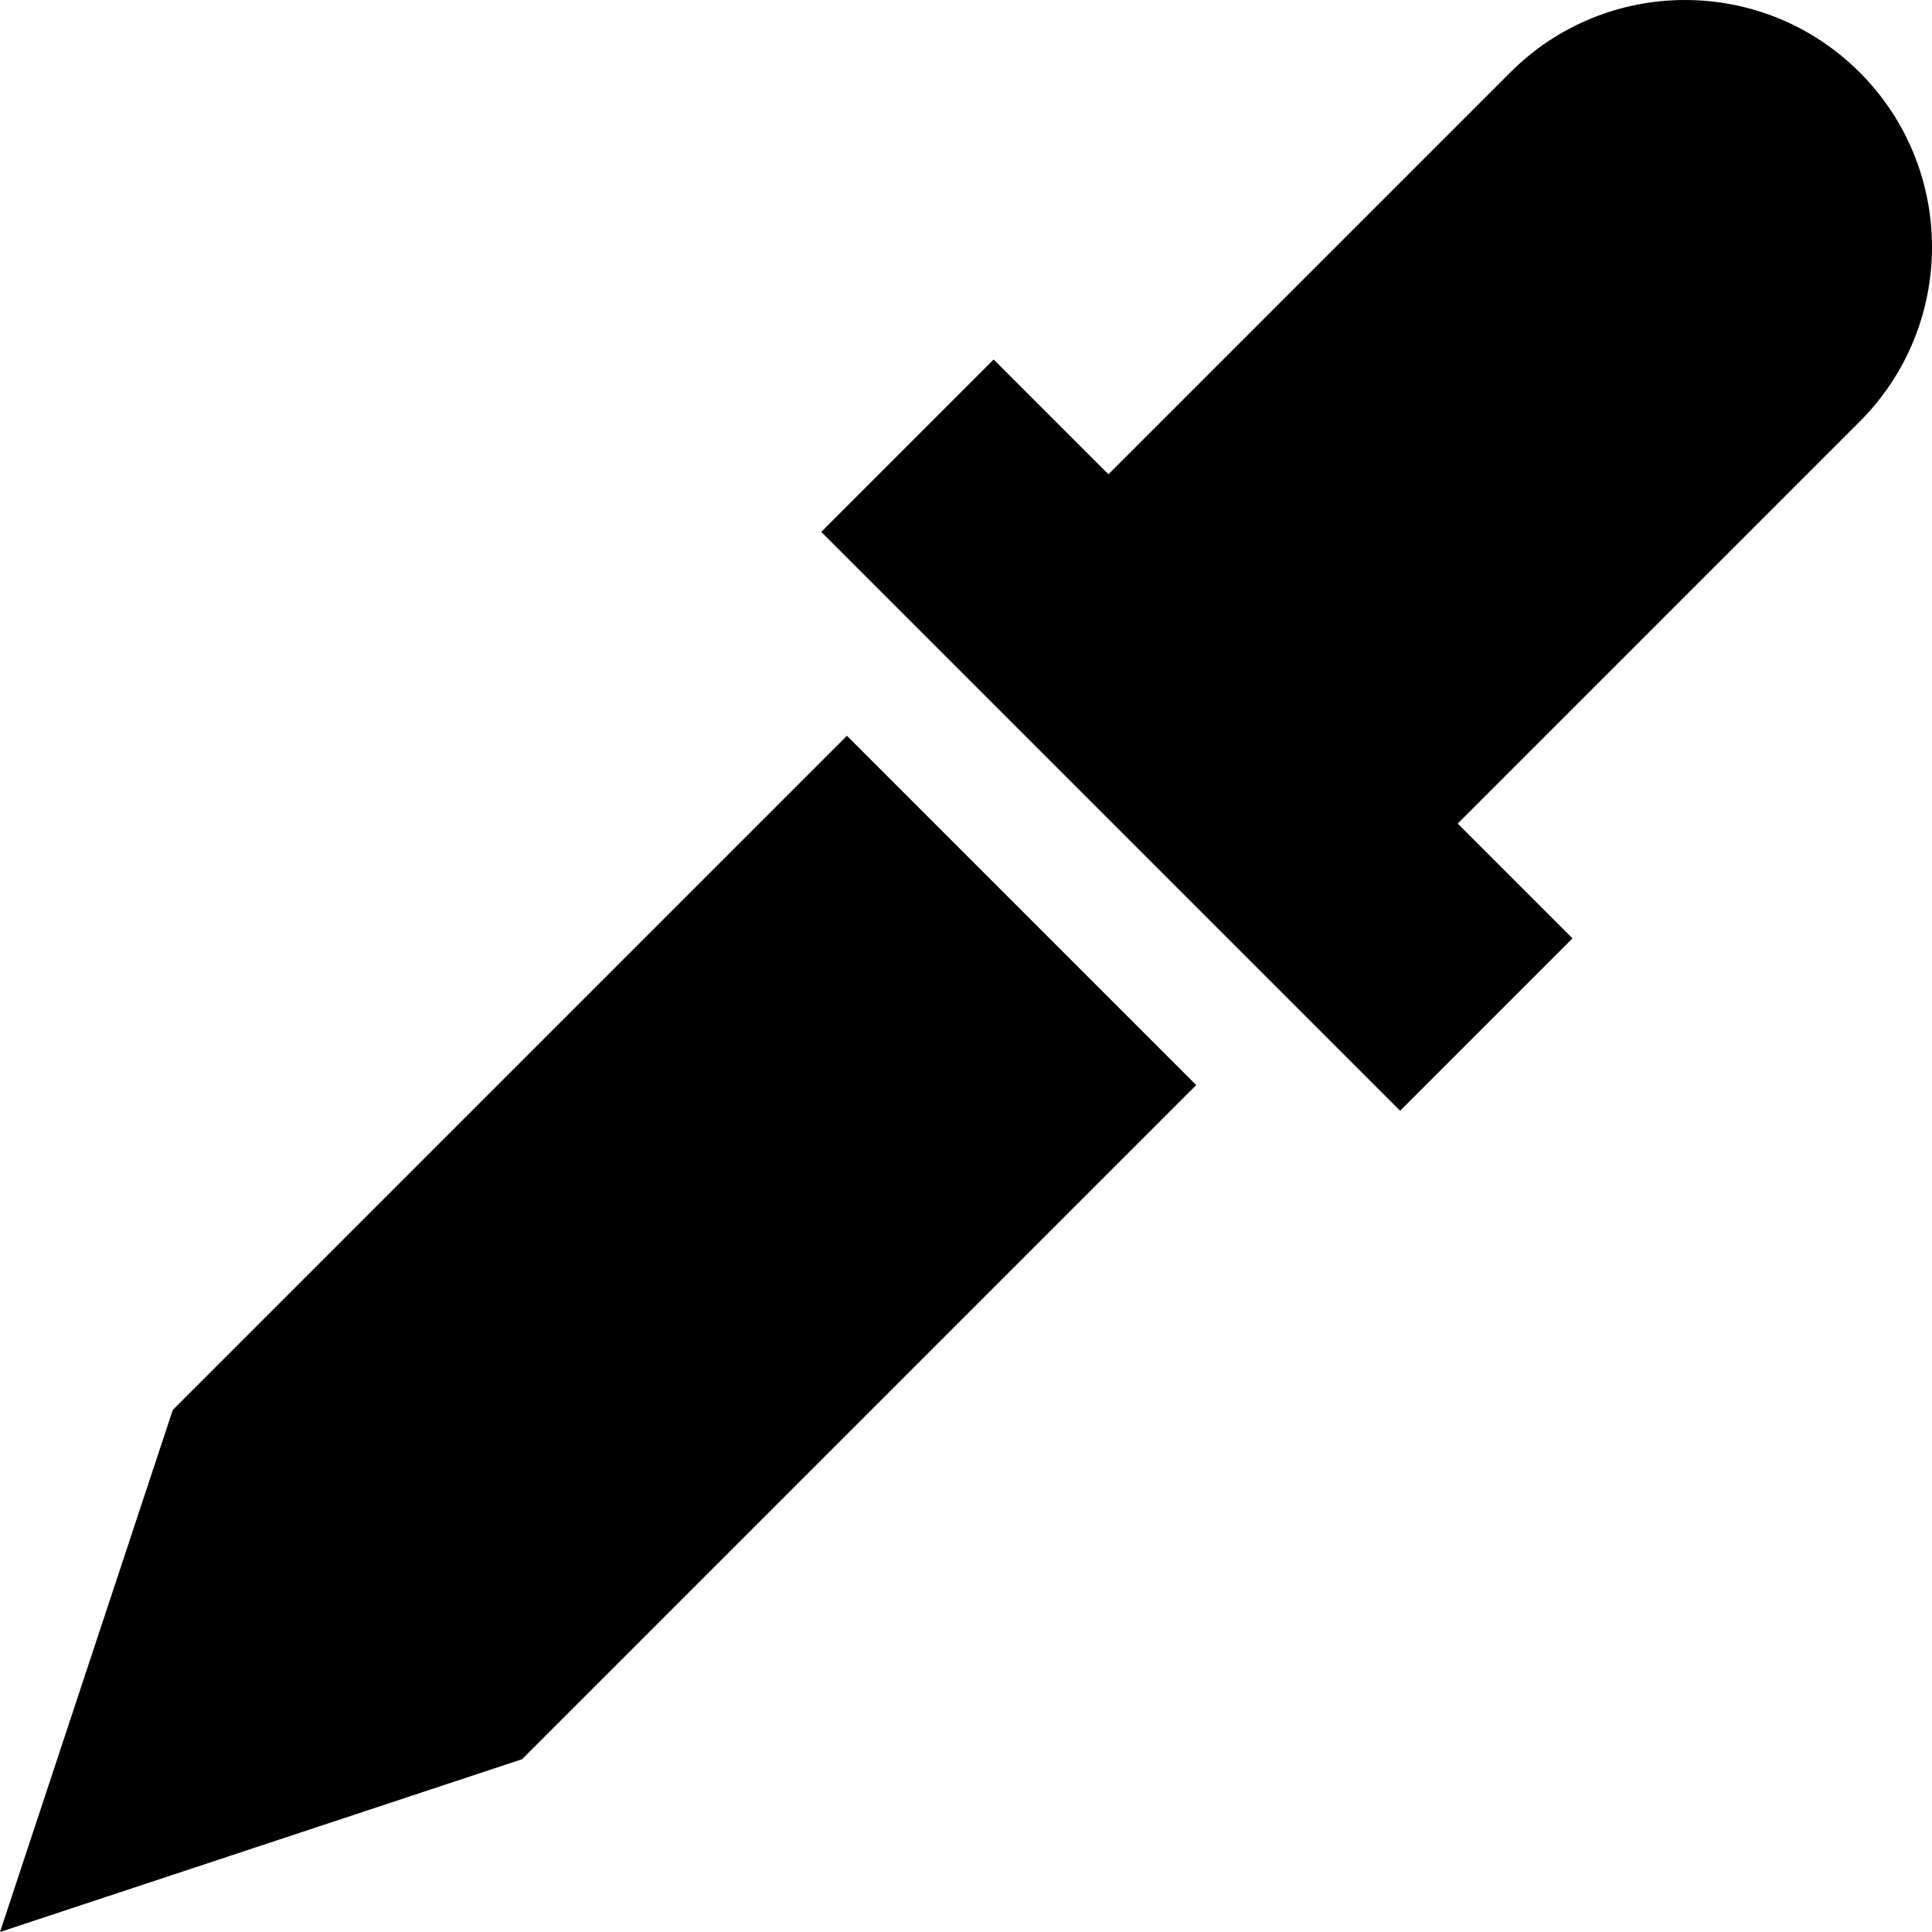
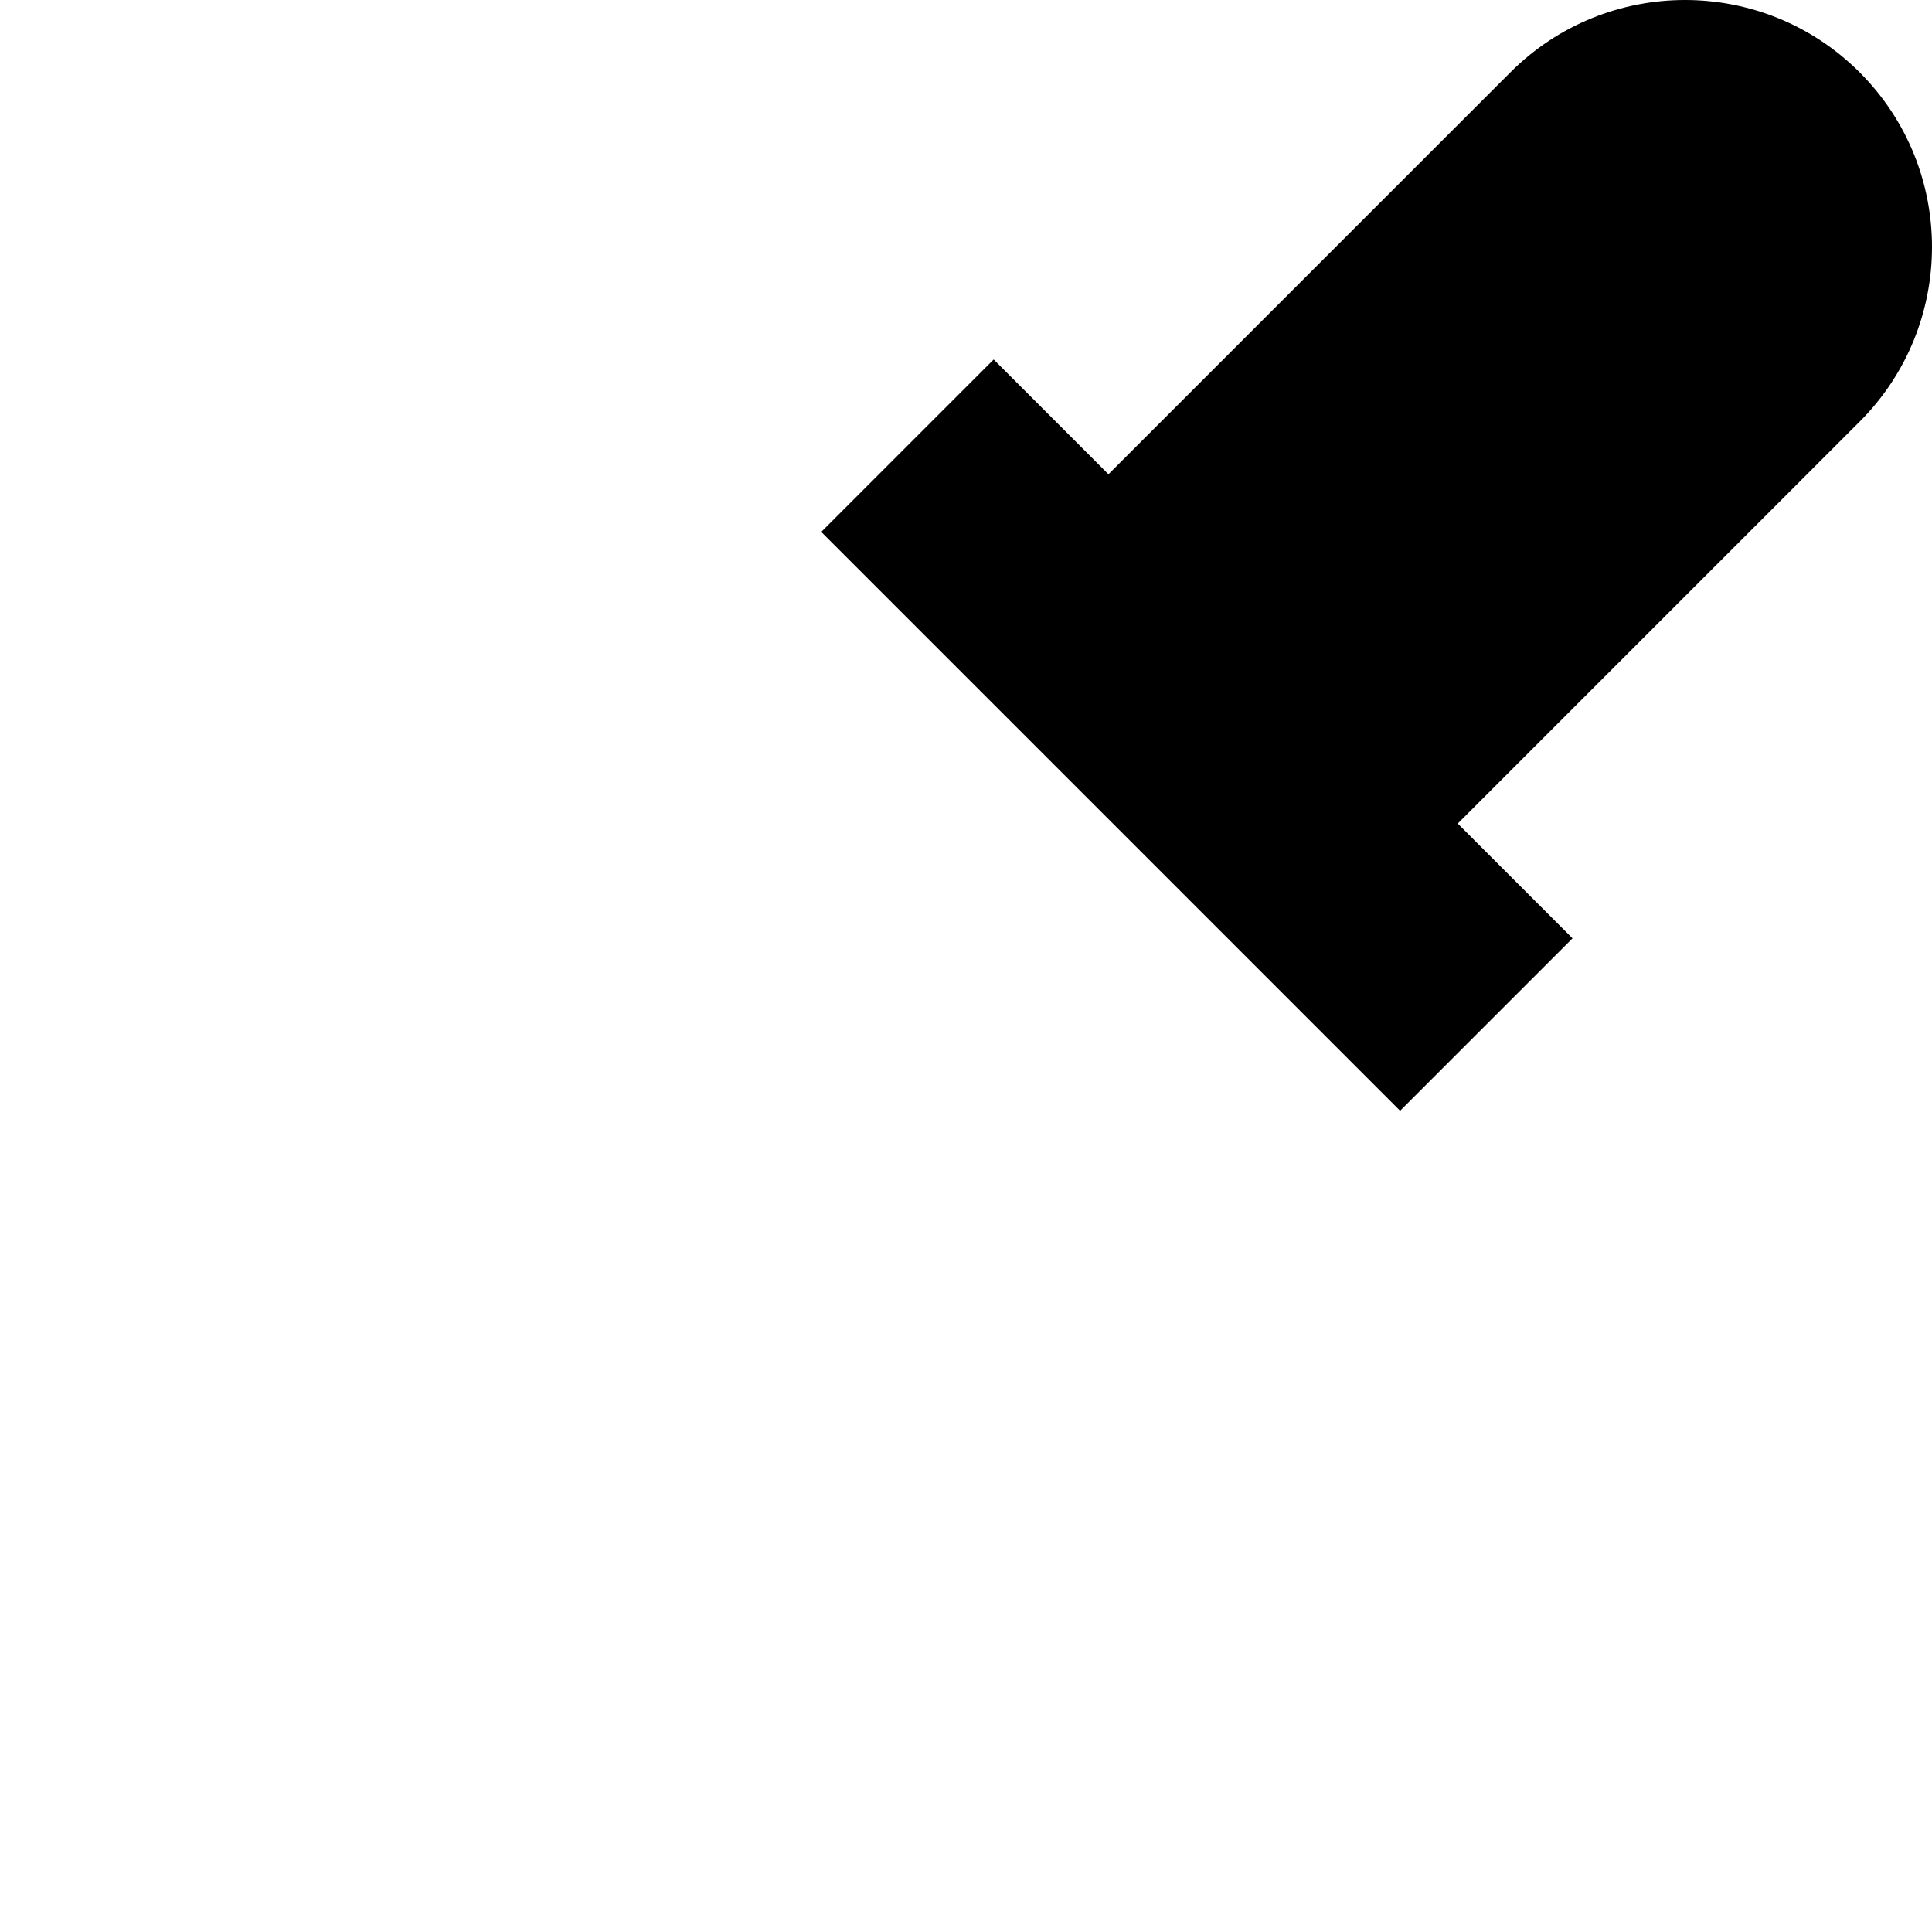
<svg xmlns="http://www.w3.org/2000/svg" fill="#000000" height="800px" width="800px" version="1.1" id="Layer_1" viewBox="0 0 512 512" xml:space="preserve">
  <g>
    <g>
      <path d="M492.829,19.171c-25.562-25.562-67.005-25.561-92.567,0L293.747,125.686L263.331,95.27l-45.692,45.692l153.4,153.4    l45.692-45.692l-30.416-30.416l106.515-106.515C518.39,86.178,518.391,44.733,492.829,19.171z" />
    </g>
  </g>
  <g>
    <g>
-       <polygon points="224.444,194.989 45.791,373.643 0,512 138.358,466.209 317.011,287.556   " />
-     </g>
+       </g>
  </g>
</svg>